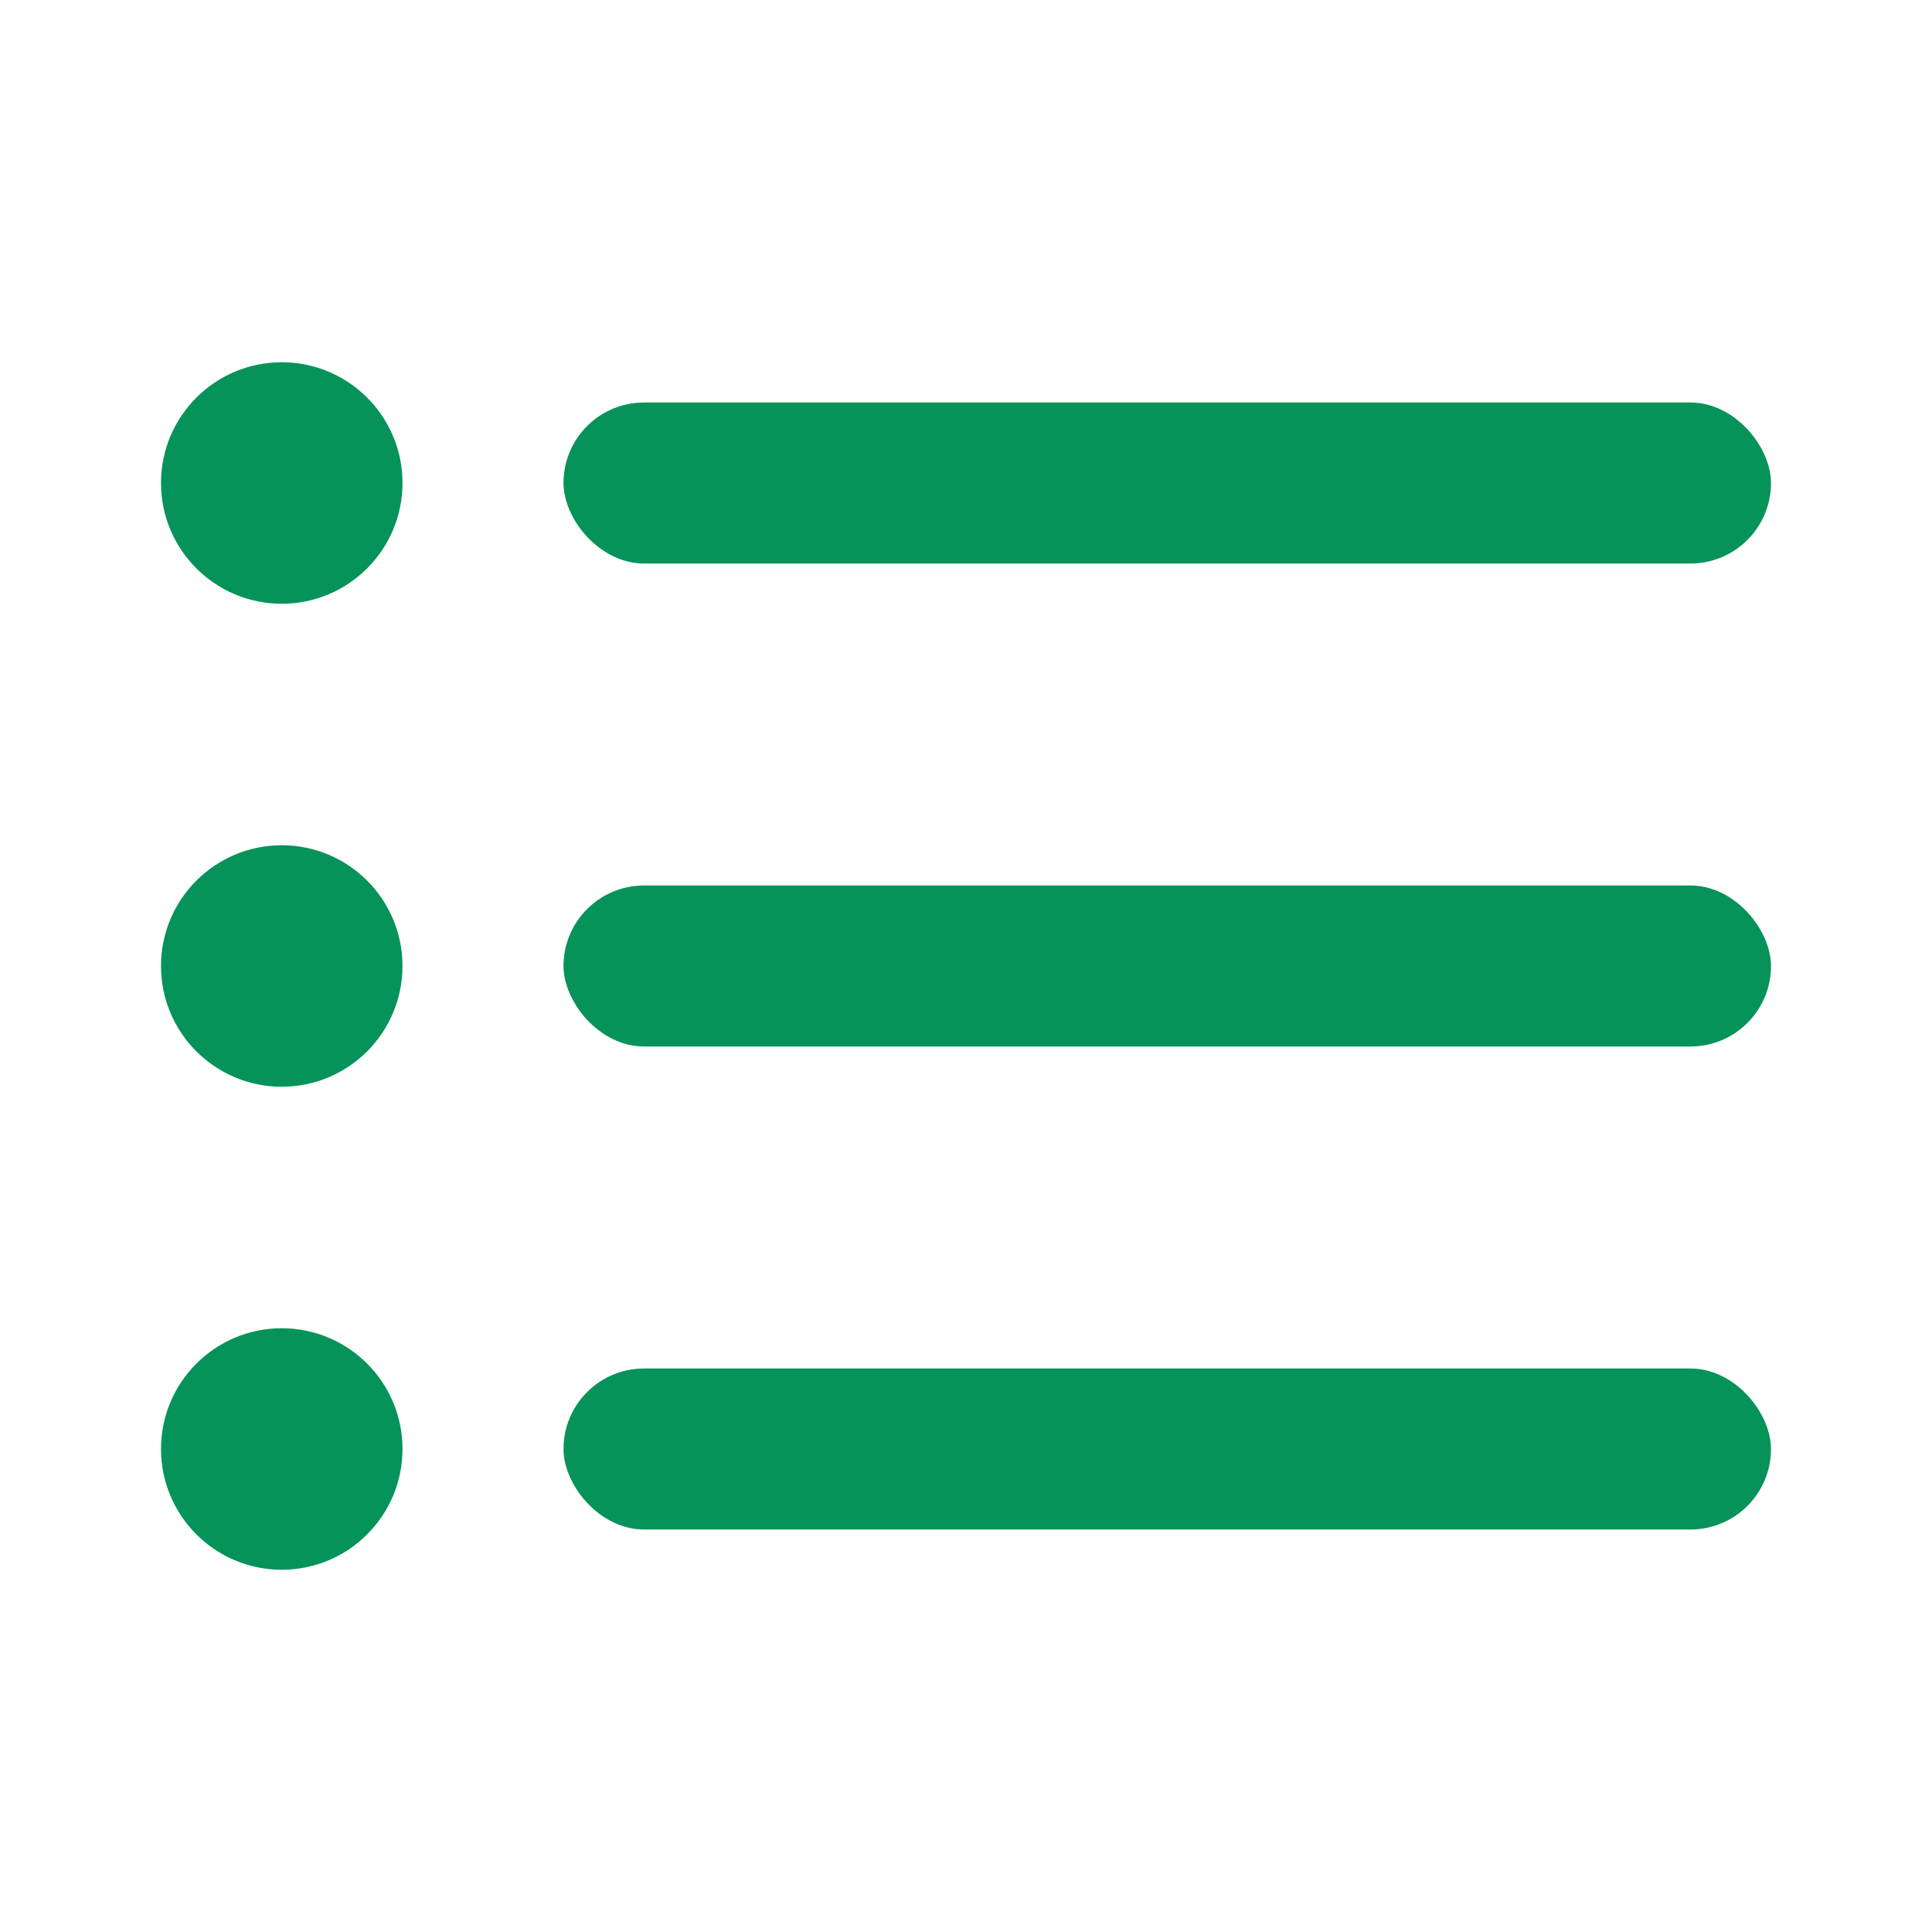
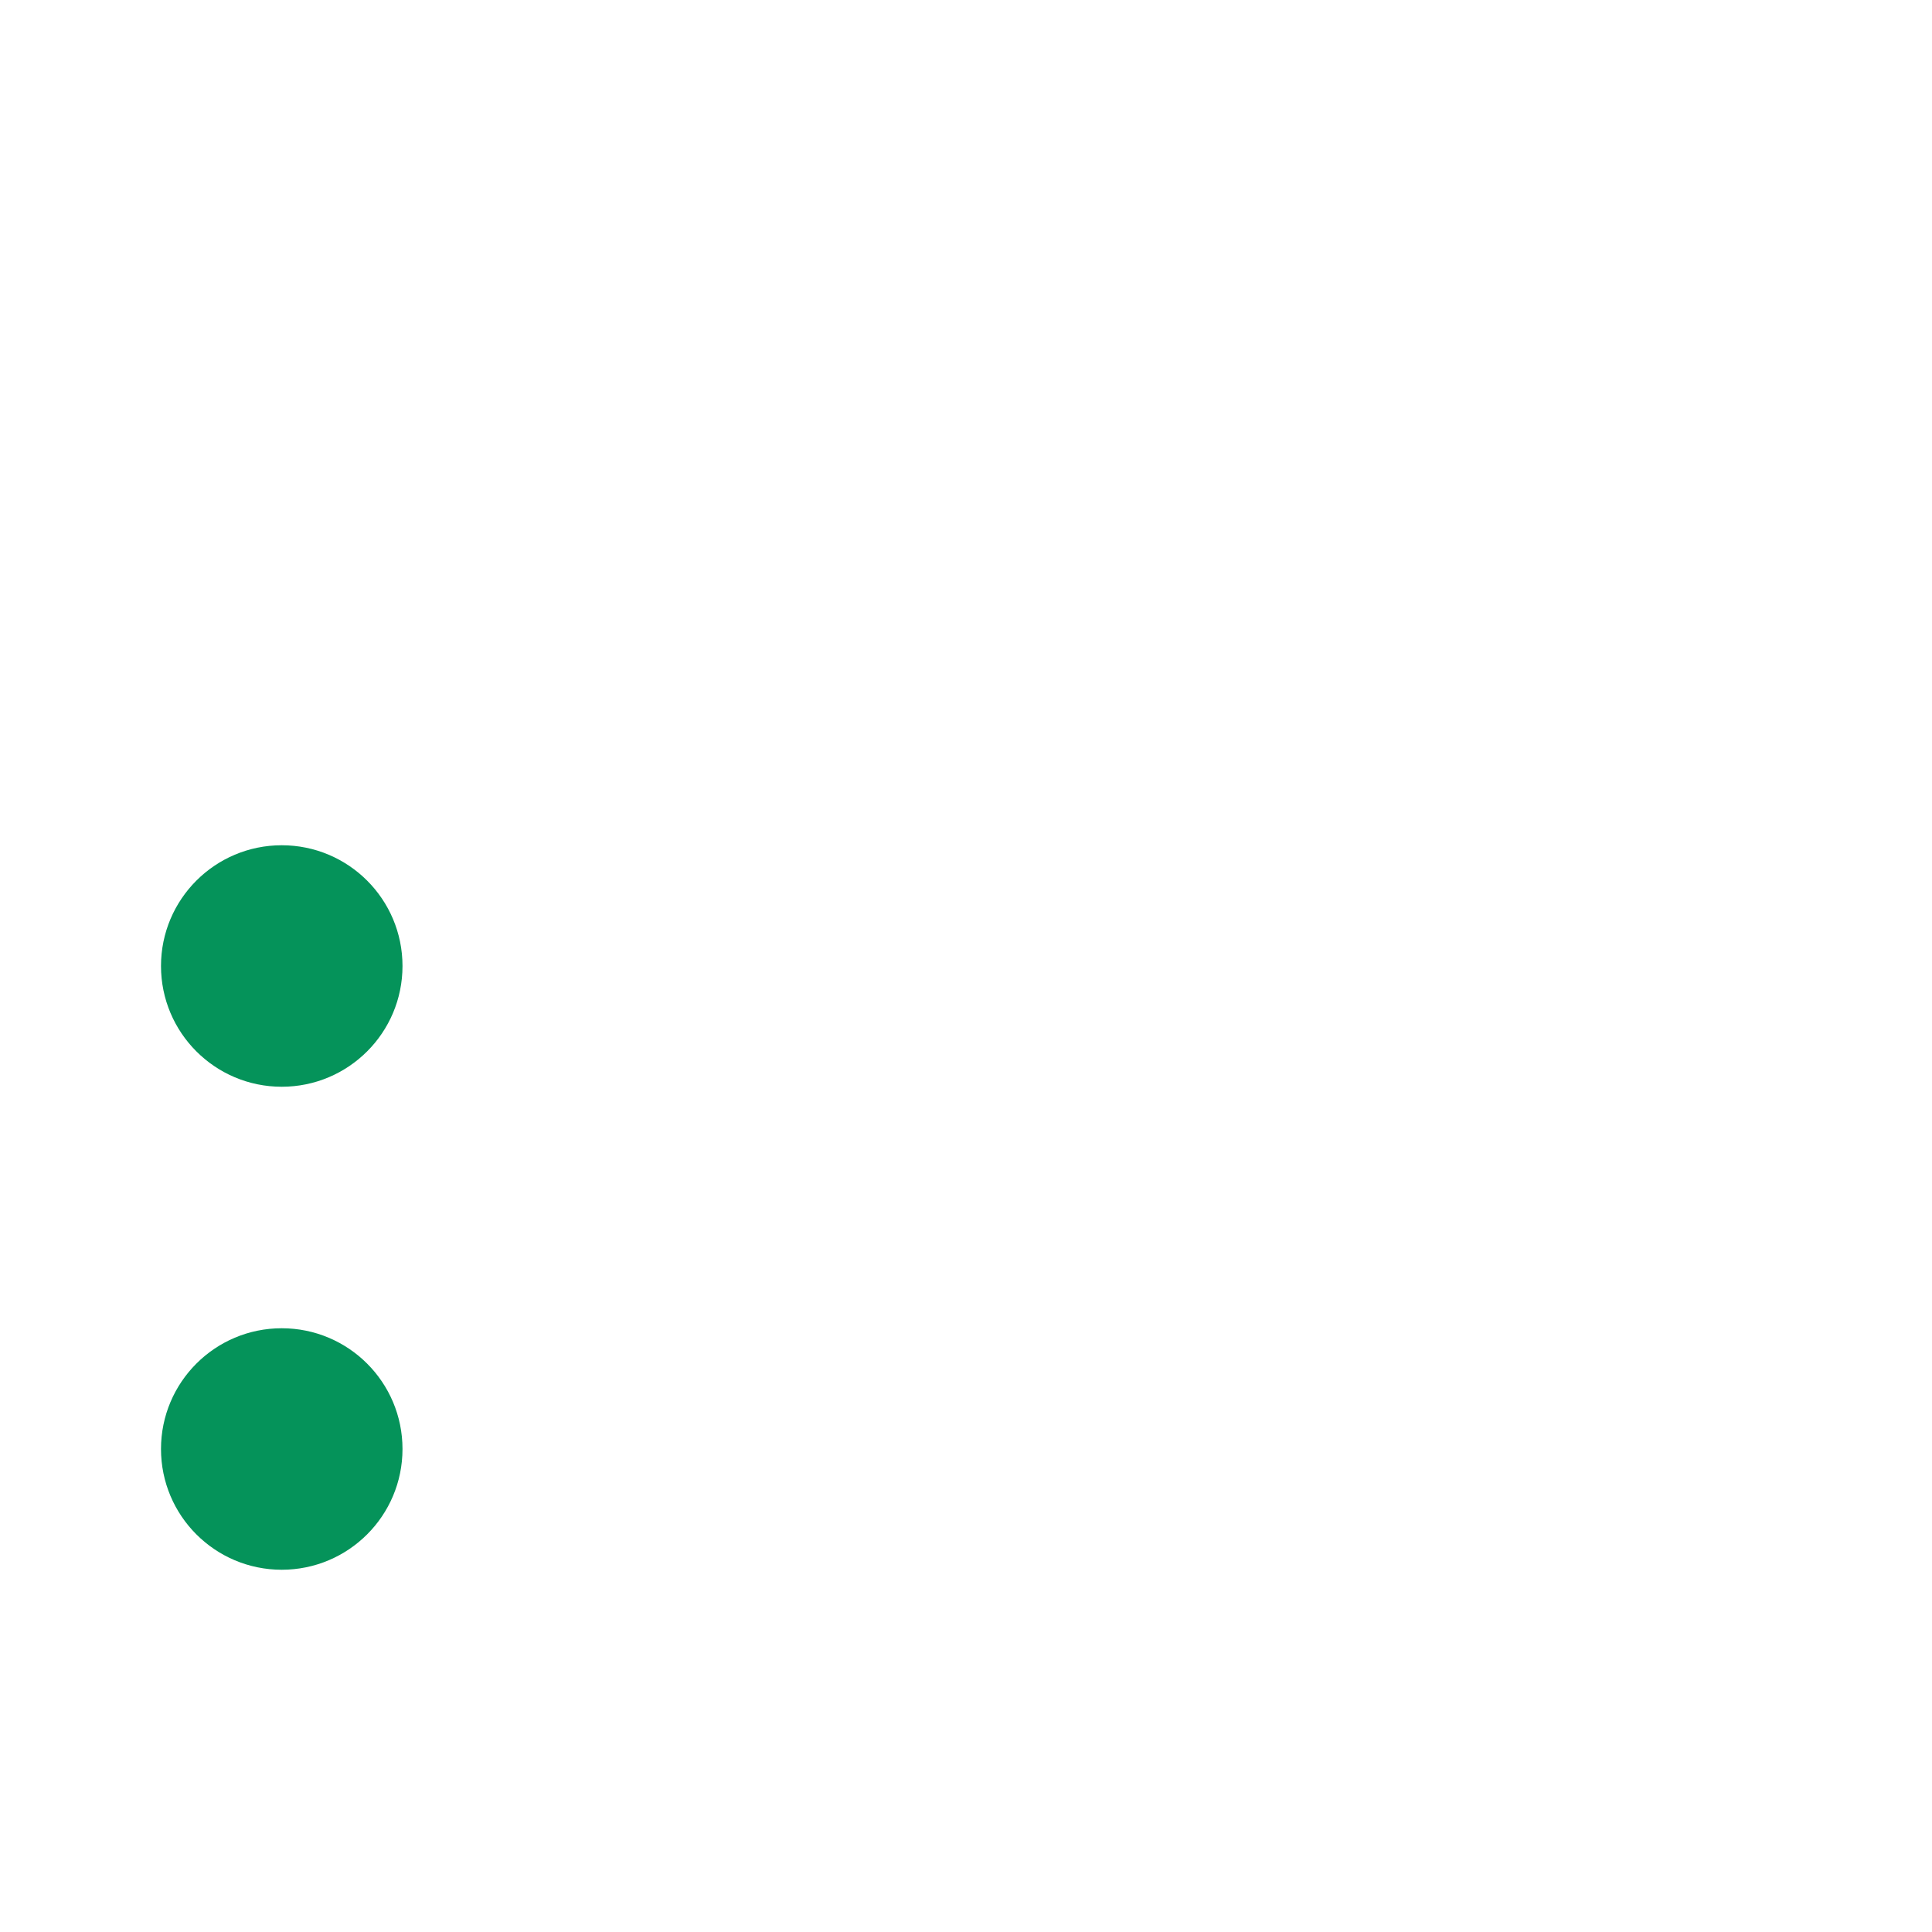
<svg xmlns="http://www.w3.org/2000/svg" width="24" height="24" viewBox="0 0 24 24" fill="none">
-   <circle cx="3.5" cy="6" r="1.5" fill="#05935A" />
  <circle cx="3.5" cy="12" r="1.5" fill="#05935A" />
  <circle cx="3.5" cy="18" r="1.5" fill="#05935A" />
-   <rect x="7" y="5" width="15" height="2" rx="1" fill="#05935A" />
-   <rect x="7" y="11" width="15" height="2" rx="1" fill="#05935A" />
-   <rect x="7" y="17" width="15" height="2" rx="1" fill="#05935A" />
</svg>